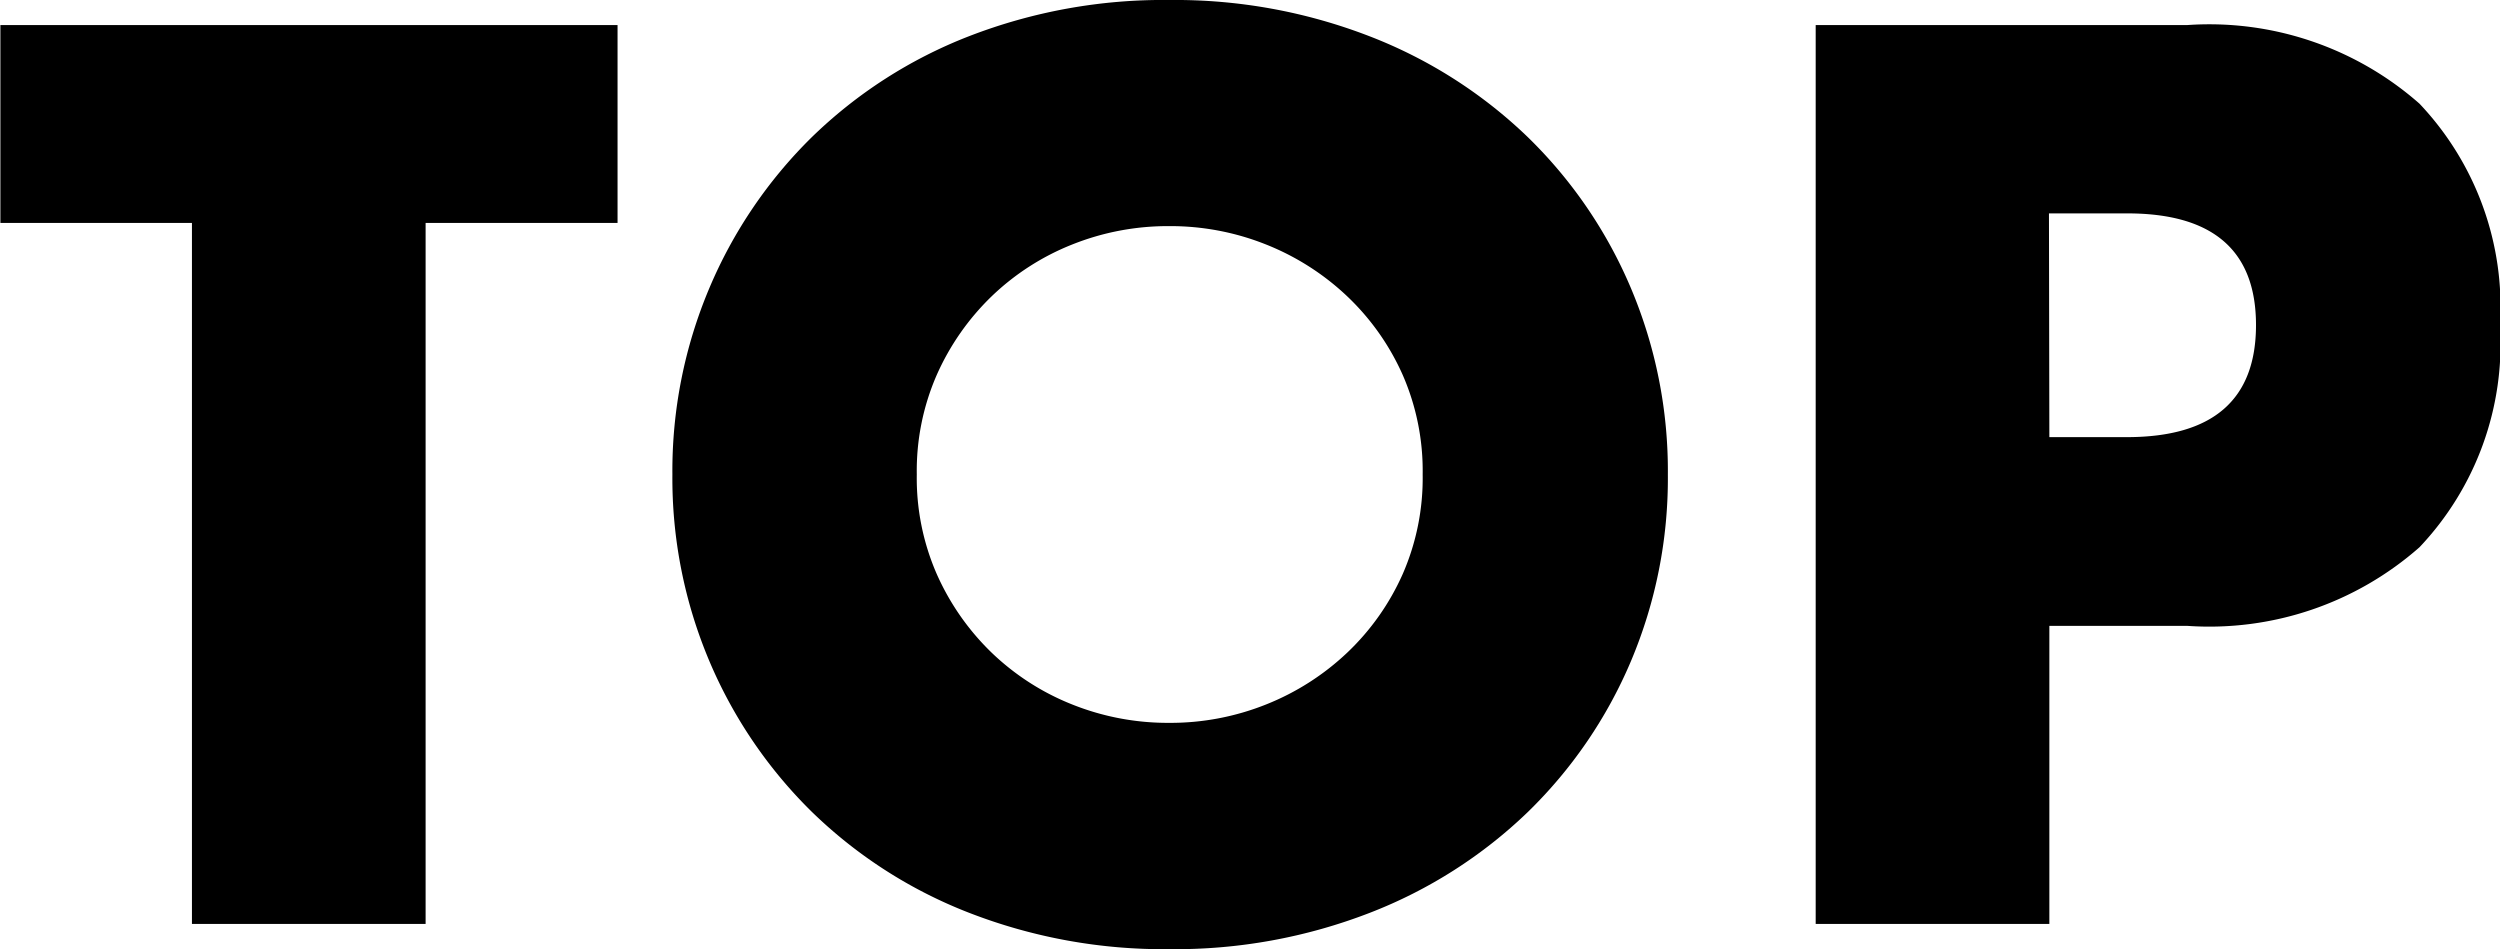
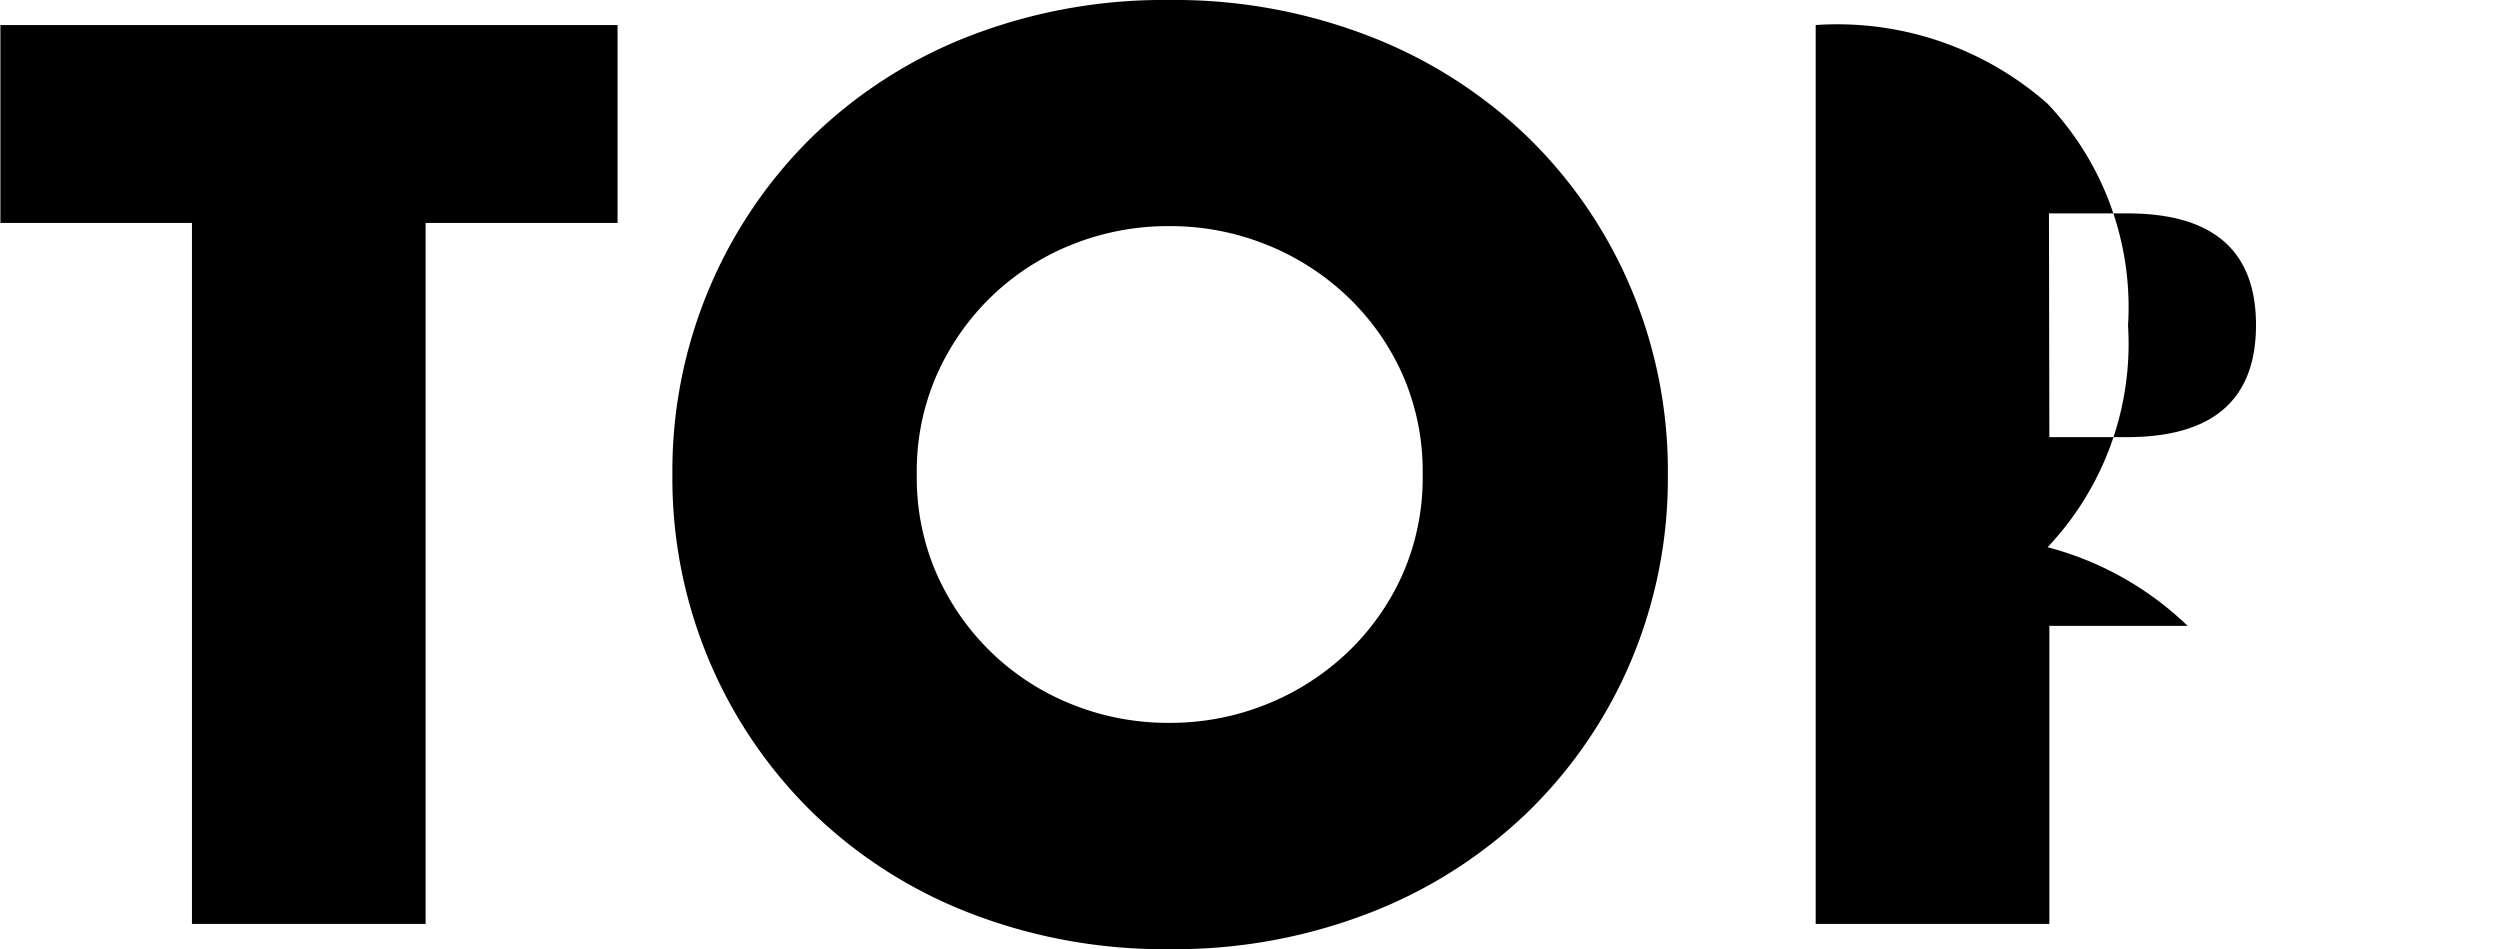
<svg xmlns="http://www.w3.org/2000/svg" width="25.164" height="9.552" viewBox="0 0 25.164 9.552">
-   <path d="M4.38-7.056V0H2.028V-7.056H.1V-9.048H6.312v1.992ZM9.324-4.524a2.411,2.411,0,0,0,.2,1,2.518,2.518,0,0,0,.552.792,2.5,2.5,0,0,0,.81.522,2.594,2.594,0,0,0,.978.186,2.594,2.594,0,0,0,.978-.186,2.565,2.565,0,0,0,.816-.522,2.472,2.472,0,0,0,.558-.792,2.411,2.411,0,0,0,.2-1,2.411,2.411,0,0,0-.2-1,2.472,2.472,0,0,0-.558-.792,2.565,2.565,0,0,0-.816-.522,2.594,2.594,0,0,0-.978-.186,2.594,2.594,0,0,0-.978.186,2.5,2.5,0,0,0-.81.522,2.518,2.518,0,0,0-.552.792A2.411,2.411,0,0,0,9.324-4.524Zm-2.46,0A4.726,4.726,0,0,1,7.236-6.4,4.686,4.686,0,0,1,8.268-7.92,4.715,4.715,0,0,1,9.846-8.934,5.413,5.413,0,0,1,11.868-9.3a5.426,5.426,0,0,1,2.016.366,4.769,4.769,0,0,1,1.59,1.014A4.641,4.641,0,0,1,16.512-6.4a4.726,4.726,0,0,1,.372,1.878,4.726,4.726,0,0,1-.372,1.878,4.641,4.641,0,0,1-1.038,1.518,4.769,4.769,0,0,1-1.59,1.014,5.426,5.426,0,0,1-2.016.366A5.413,5.413,0,0,1,9.846-.114,4.715,4.715,0,0,1,8.268-1.128,4.686,4.686,0,0,1,7.236-2.646,4.726,4.726,0,0,1,6.864-4.524ZM20.724-4.9h.78q1.3,0,1.3-1.128T21.5-7.152h-.78Zm0,4.9H18.372V-9.048h3.744a3.2,3.2,0,0,1,2.334.792,2.979,2.979,0,0,1,.81,2.232,2.979,2.979,0,0,1-.81,2.232A3.2,3.2,0,0,1,22.116-3H20.724Z" transform="translate(-0.096 9.3)" />
+   <path d="M4.38-7.056V0H2.028V-7.056H.1V-9.048H6.312v1.992ZM9.324-4.524a2.411,2.411,0,0,0,.2,1,2.518,2.518,0,0,0,.552.792,2.5,2.5,0,0,0,.81.522,2.594,2.594,0,0,0,.978.186,2.594,2.594,0,0,0,.978-.186,2.565,2.565,0,0,0,.816-.522,2.472,2.472,0,0,0,.558-.792,2.411,2.411,0,0,0,.2-1,2.411,2.411,0,0,0-.2-1,2.472,2.472,0,0,0-.558-.792,2.565,2.565,0,0,0-.816-.522,2.594,2.594,0,0,0-.978-.186,2.594,2.594,0,0,0-.978.186,2.5,2.5,0,0,0-.81.522,2.518,2.518,0,0,0-.552.792A2.411,2.411,0,0,0,9.324-4.524Zm-2.46,0A4.726,4.726,0,0,1,7.236-6.4,4.686,4.686,0,0,1,8.268-7.92,4.715,4.715,0,0,1,9.846-8.934,5.413,5.413,0,0,1,11.868-9.3a5.426,5.426,0,0,1,2.016.366,4.769,4.769,0,0,1,1.59,1.014A4.641,4.641,0,0,1,16.512-6.4a4.726,4.726,0,0,1,.372,1.878,4.726,4.726,0,0,1-.372,1.878,4.641,4.641,0,0,1-1.038,1.518,4.769,4.769,0,0,1-1.59,1.014,5.426,5.426,0,0,1-2.016.366A5.413,5.413,0,0,1,9.846-.114,4.715,4.715,0,0,1,8.268-1.128,4.686,4.686,0,0,1,7.236-2.646,4.726,4.726,0,0,1,6.864-4.524ZM20.724-4.9h.78q1.3,0,1.3-1.128T21.5-7.152h-.78Zm0,4.9H18.372V-9.048a3.2,3.2,0,0,1,2.334.792,2.979,2.979,0,0,1,.81,2.232,2.979,2.979,0,0,1-.81,2.232A3.2,3.2,0,0,1,22.116-3H20.724Z" transform="translate(-0.096 9.3)" />
</svg>